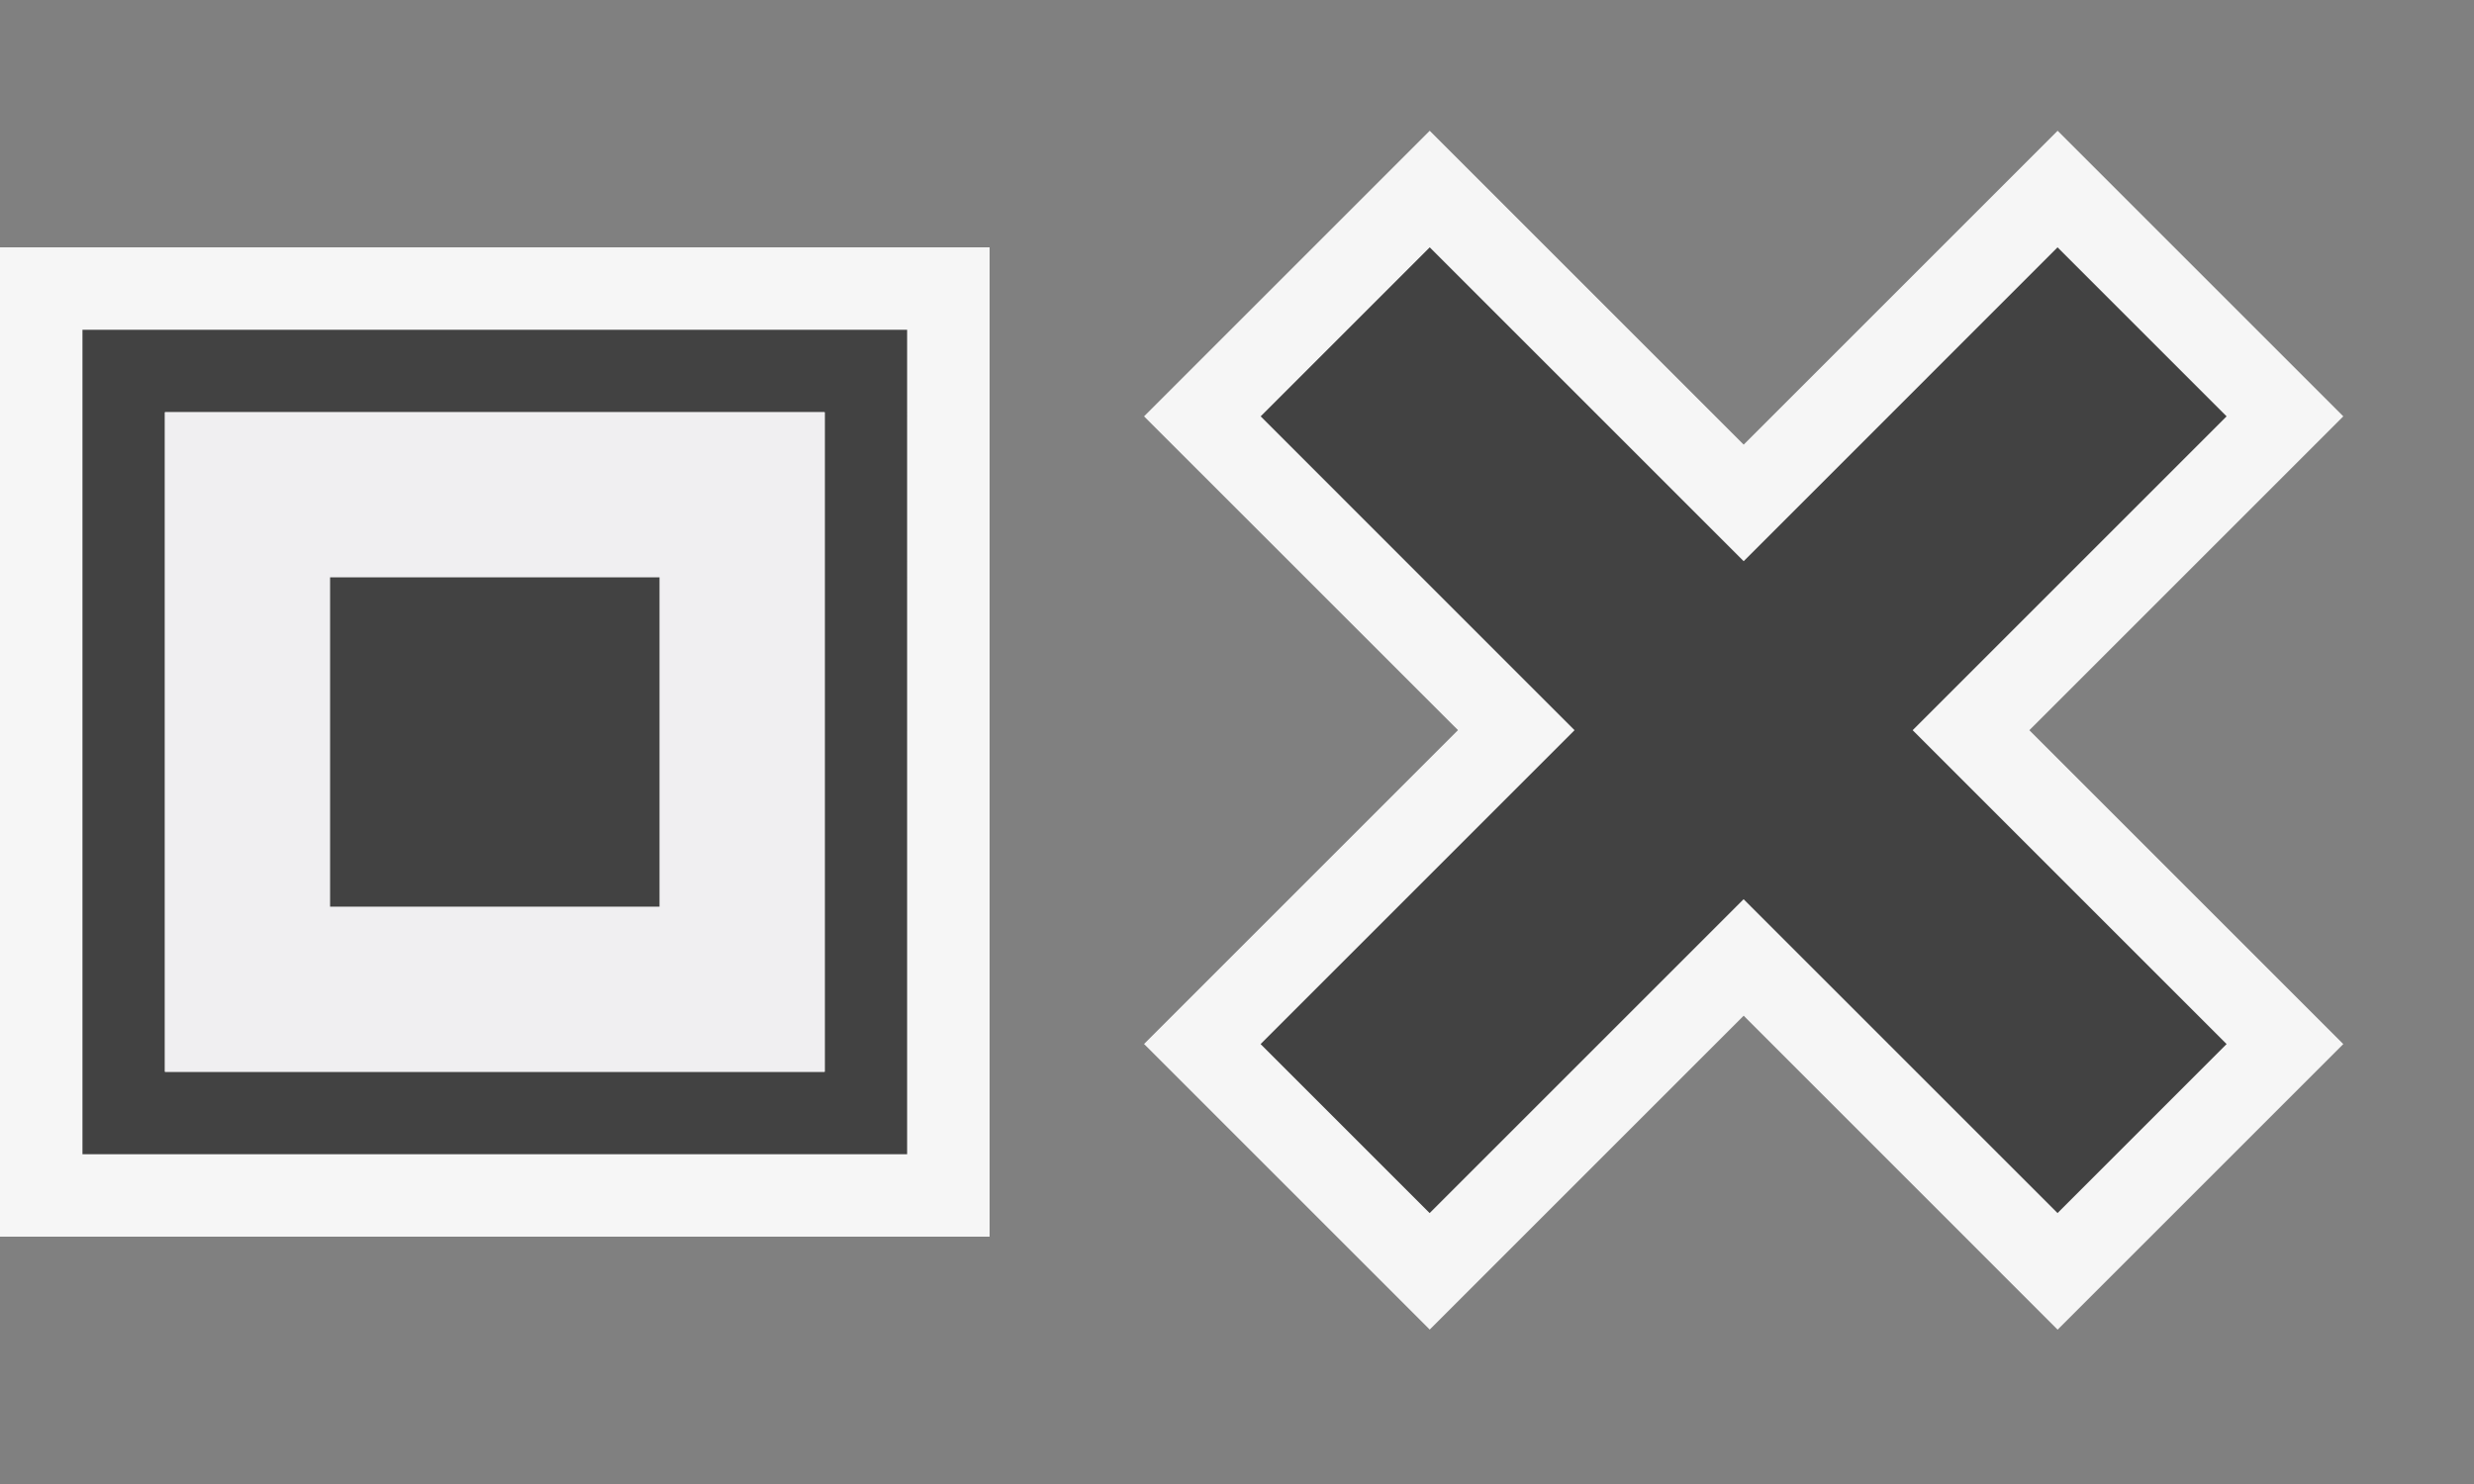
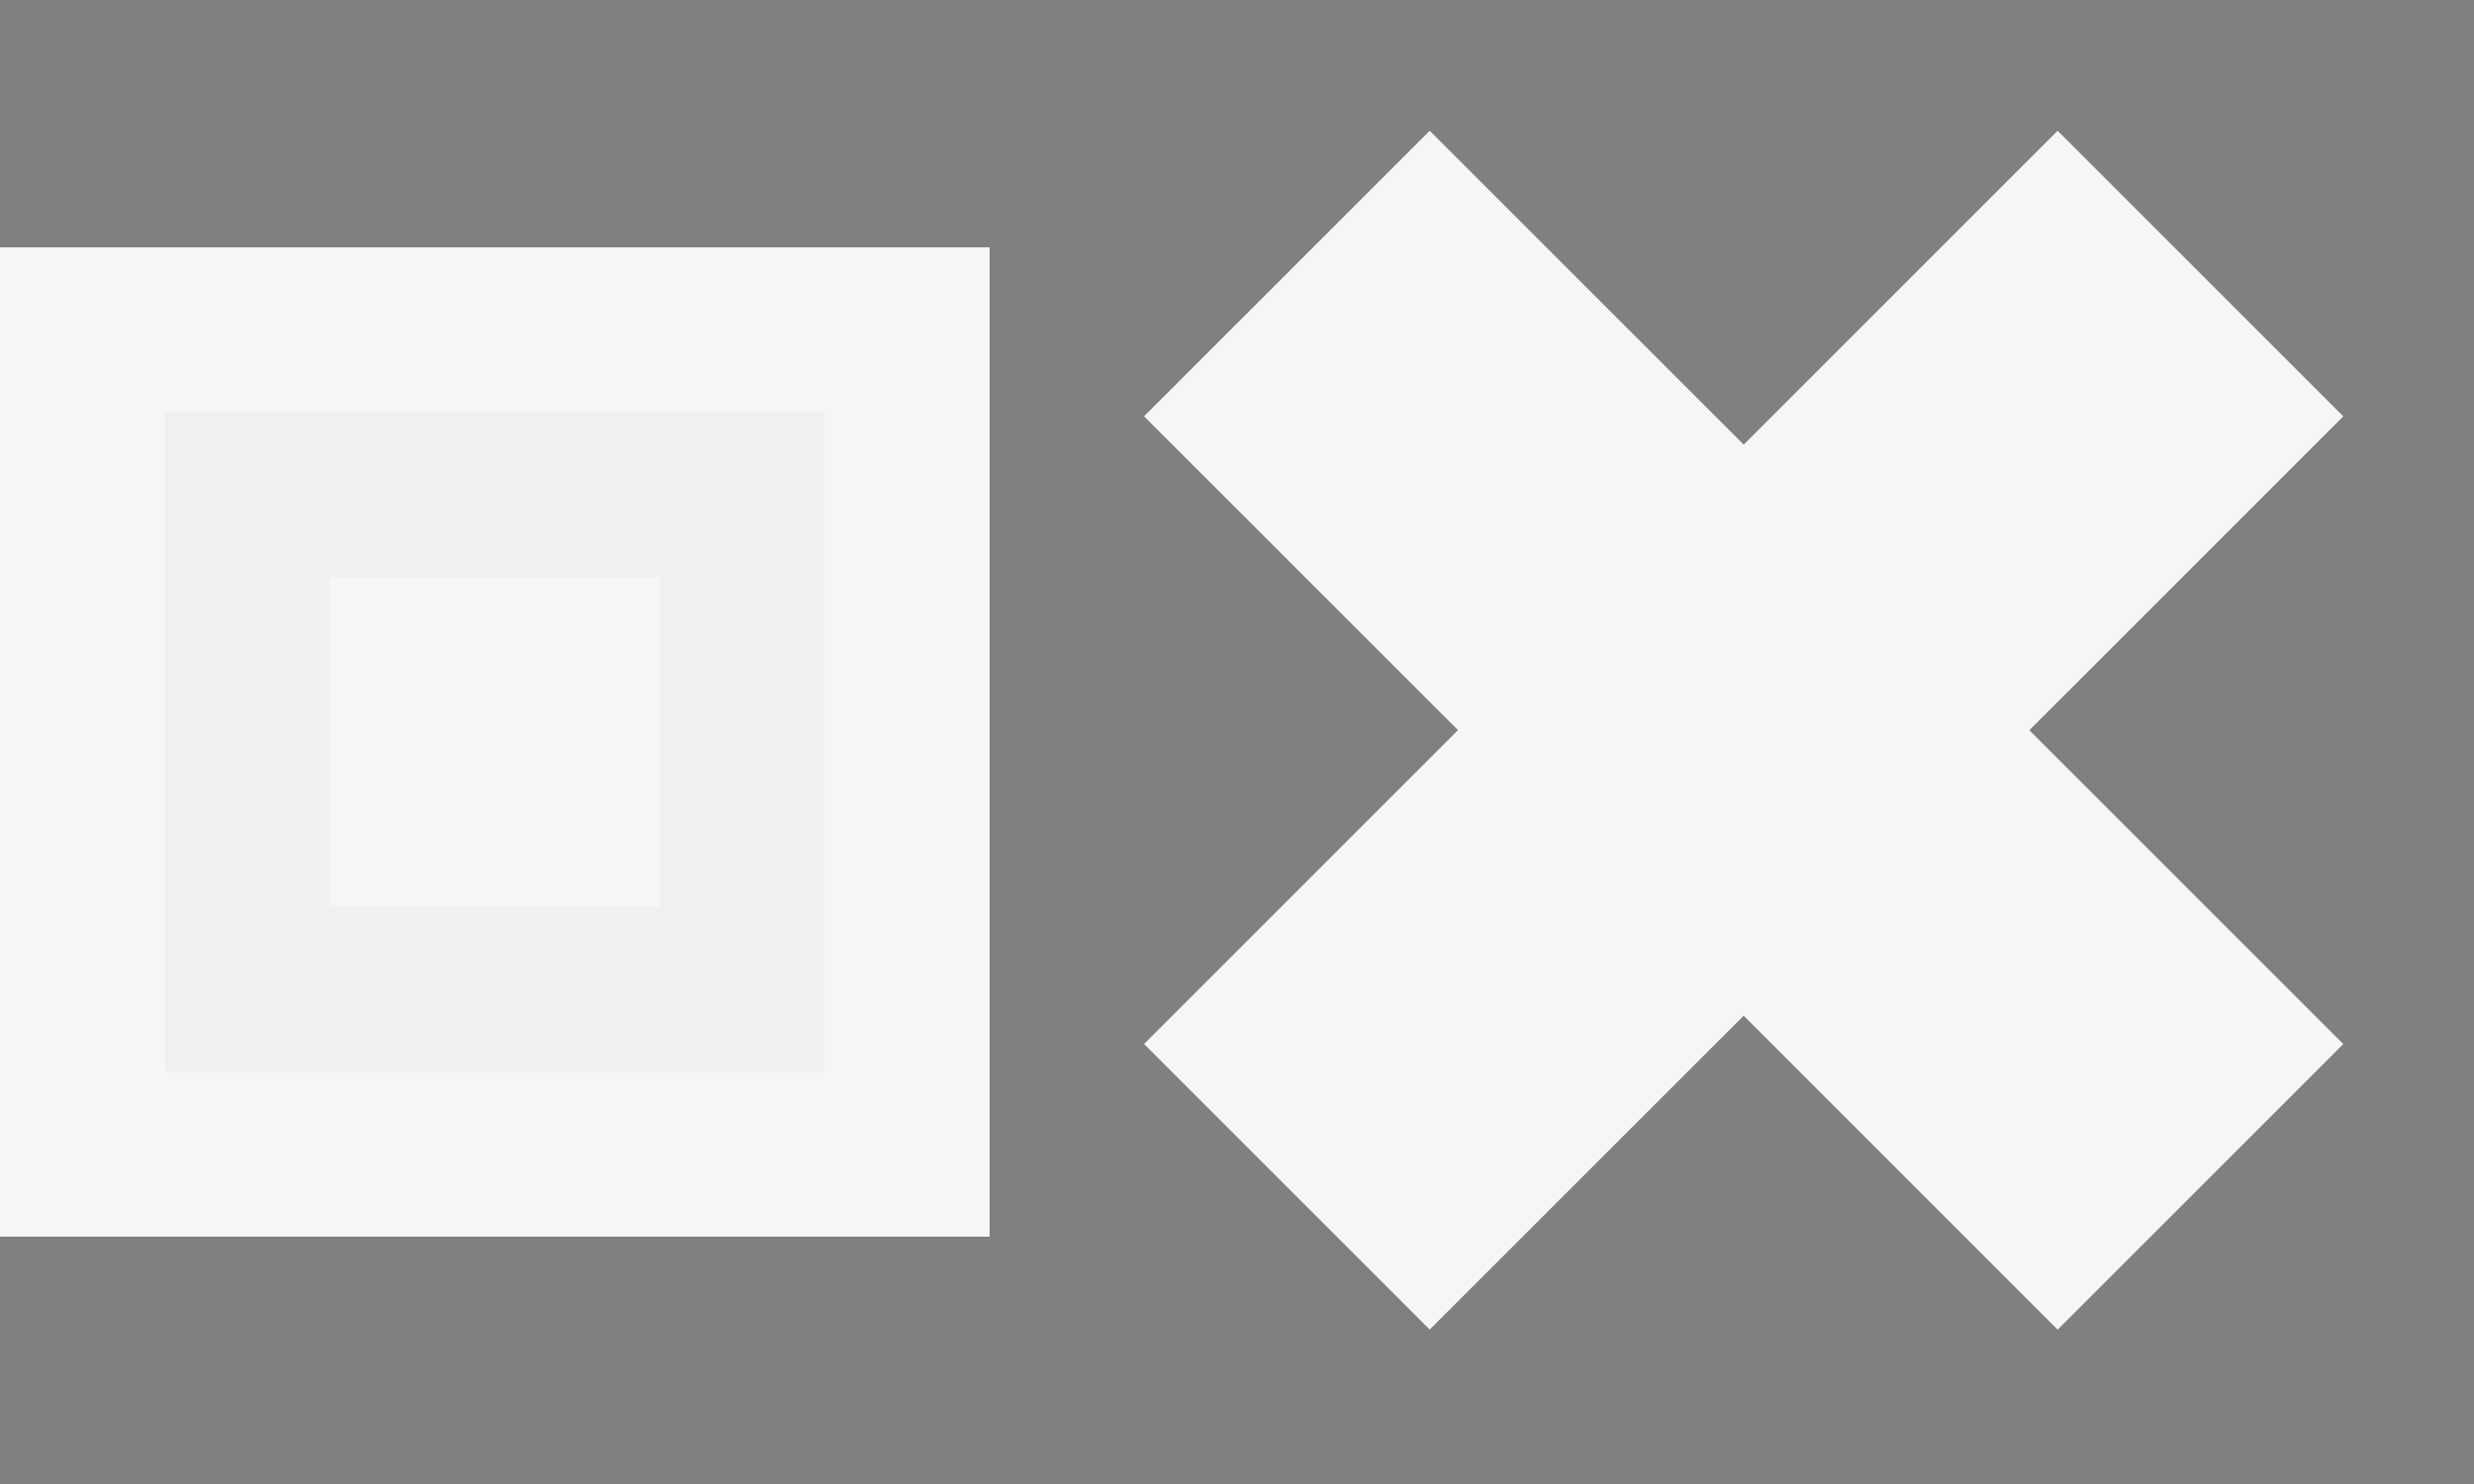
<svg xmlns="http://www.w3.org/2000/svg" viewBox="0 0 30 18">
  <rect x="0" y="0" width="30" height="18" fill="#808080" stroke="none" />
  <style>.icon-vs-fg{fill:#f0eff1}.icon-vs-bg{fill:#424242}.icon-vs-out{fill:#f6f6f6}</style>
-   <path class="icon-vs-out" d="M21.144 12.32l-3.807 3.807-3.464-3.464 3.807-3.807-3.807-3.806 3.464-3.464 3.807 3.807 3.807-3.807 3.464 3.464-3.807 3.807 3.807 3.807-3.464 3.464-3.807-3.808zM0 15V3h12v12H0z" id="outline" />
-   <path class="icon-vs-bg" d="M1 4v10h10V4H1zm9 9H2V5h8v8zM8 7H4v4h4V7zm15.193 1.857L27 12.664l-2.05 2.05-3.807-3.807-3.807 3.807-2.05-2.05 3.807-3.807-3.806-3.807L17.337 3l3.807 3.807L24.95 3 27 5.05l-3.807 3.807z" id="icon_x5F_bg" />
+   <path class="icon-vs-out" d="M21.144 12.32l-3.807 3.807-3.464-3.464 3.807-3.807-3.807-3.806 3.464-3.464 3.807 3.807 3.807-3.807 3.464 3.464-3.807 3.807 3.807 3.807-3.464 3.464-3.807-3.808zM0 15V3h12v12H0" id="outline" />
  <path class="icon-vs-fg" d="M10 13H2V5h8v8zM8 7H4v4h4V7z" id="icon_x5F_fg" />
</svg>